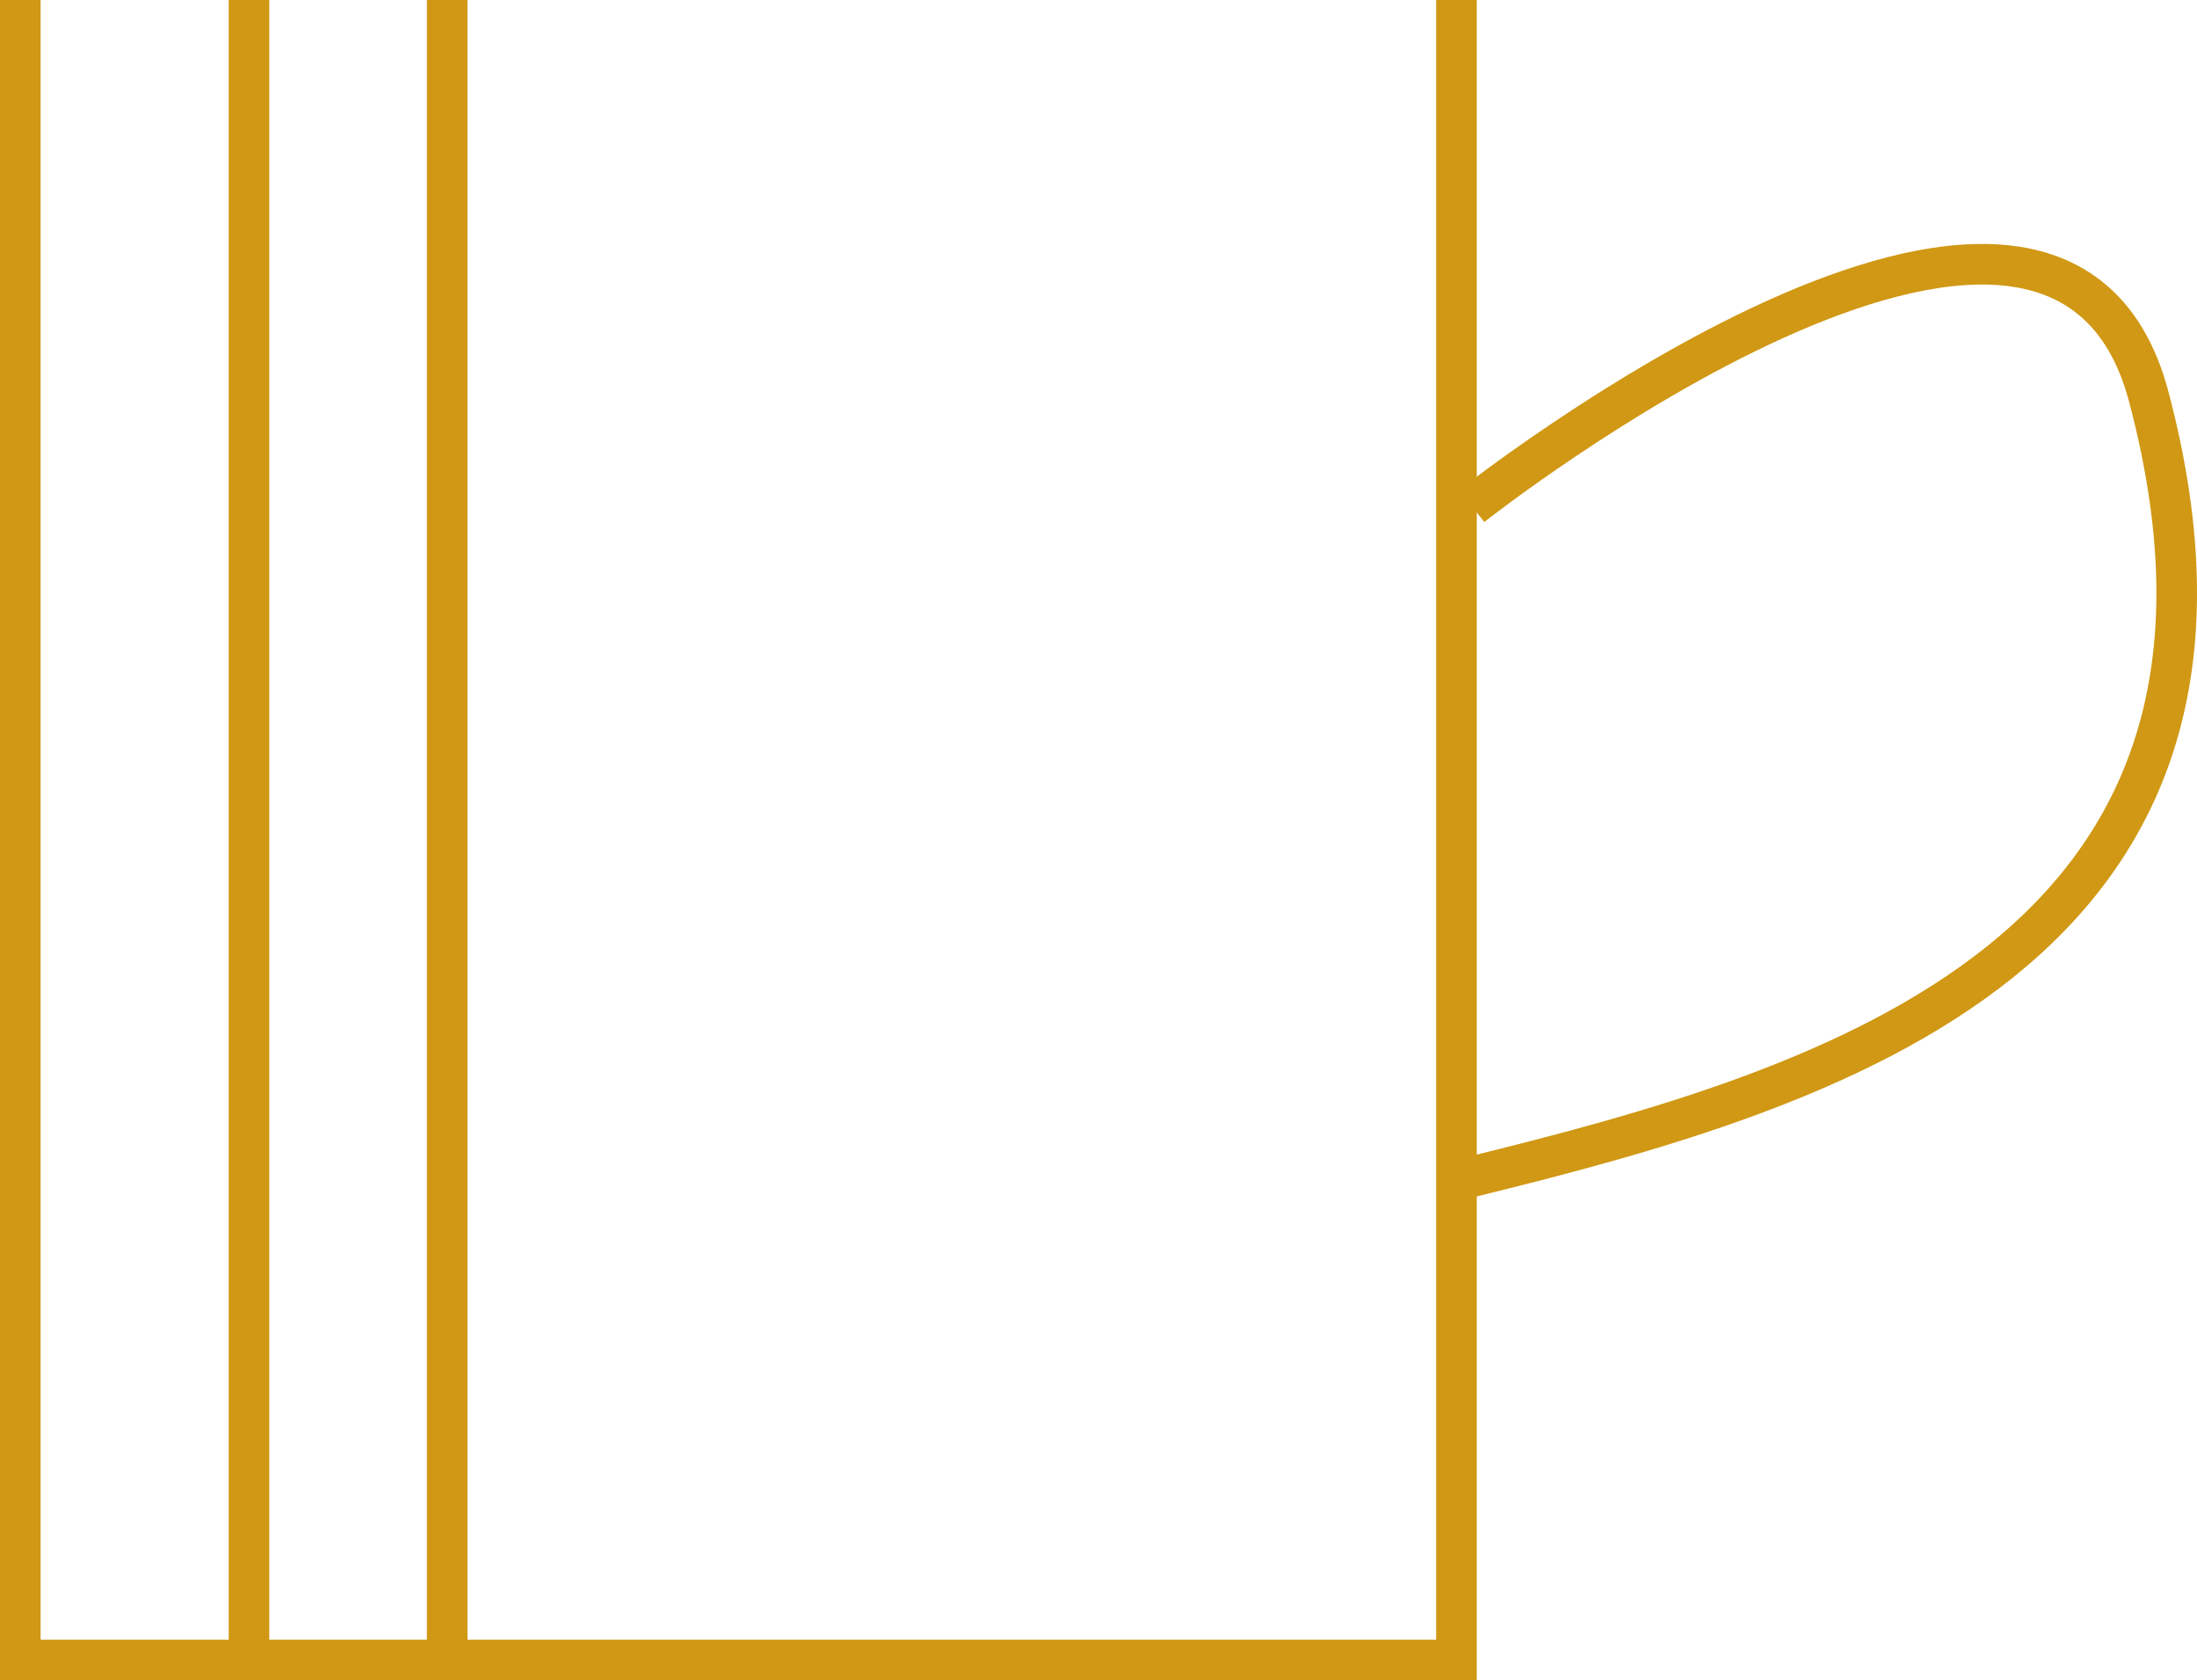
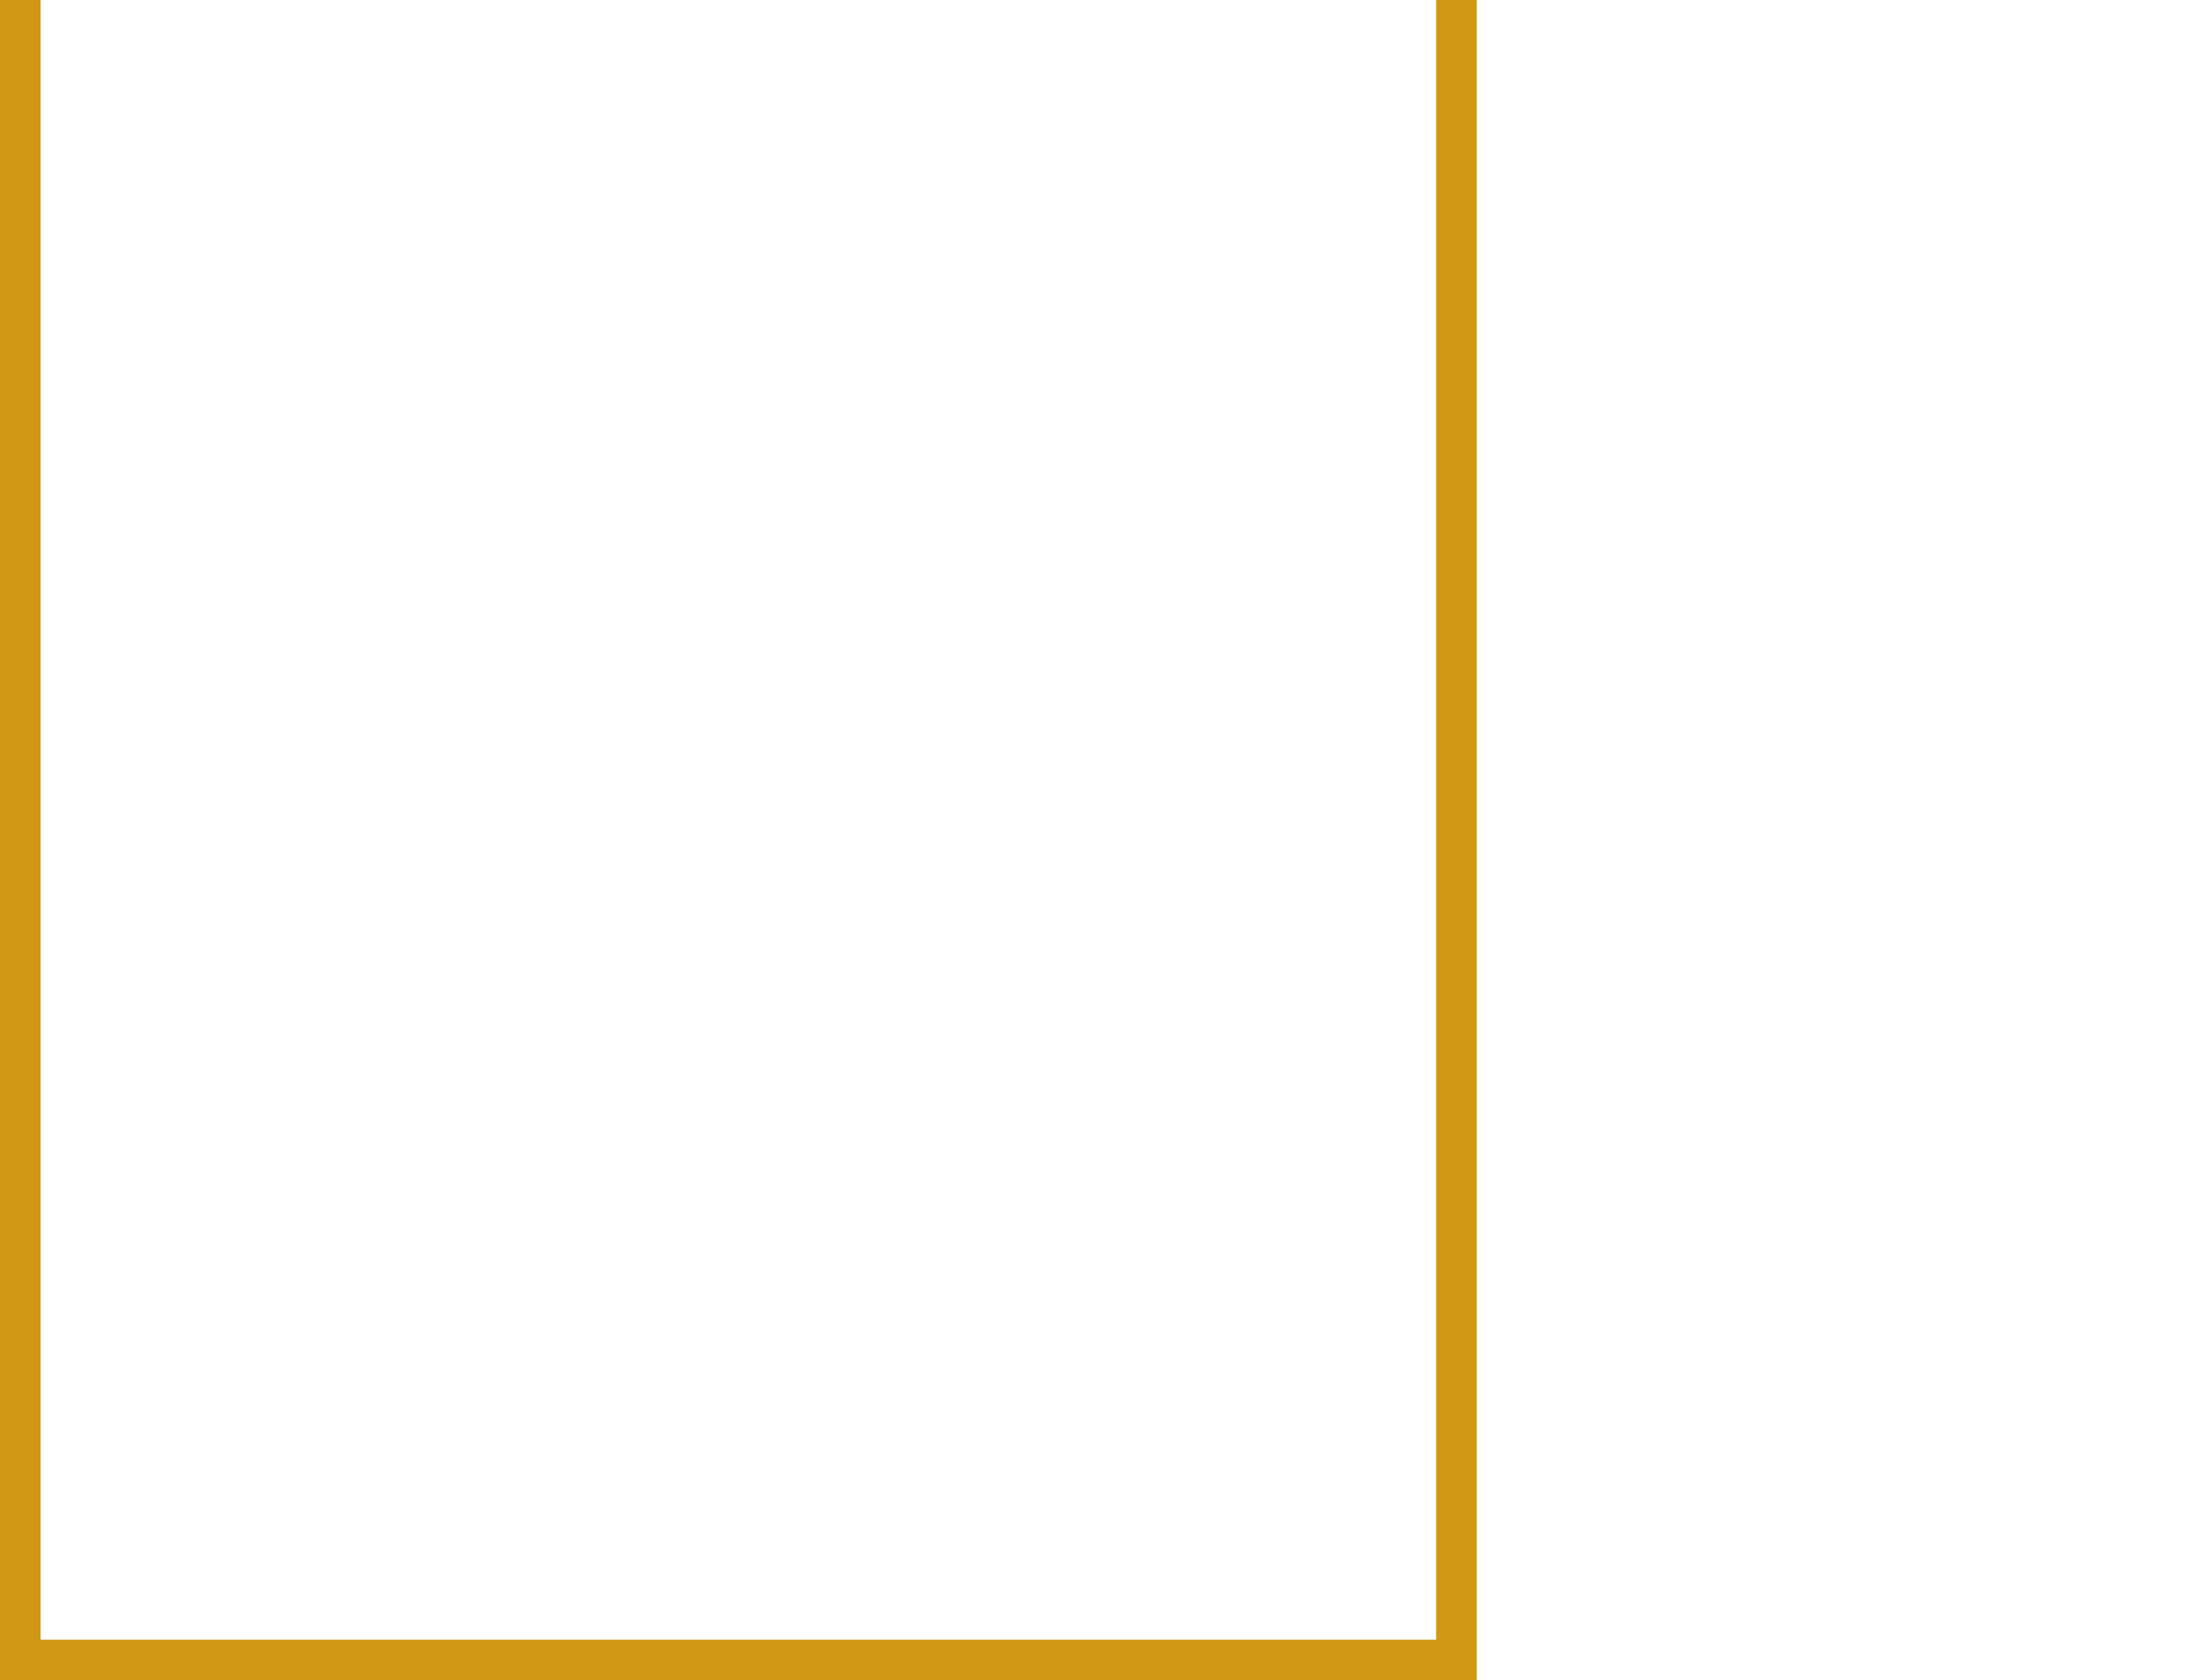
<svg xmlns="http://www.w3.org/2000/svg" viewBox="0 0 54.108 41.39">
  <defs>
    <style>.cls-1{fill:none;stroke:#d09814;stroke-miterlimit:10;}</style>
  </defs>
  <title>Fichier 1</title>
  <g id="Calque_2" data-name="Calque 2">
    <g id="Calque_1-2" data-name="Calque 1">
      <g id="Calque_2-2" data-name="Calque 2">
        <g id="Logo_parfum" data-name="Logo parfum">
          <polyline class="cls-1" points="0.5 0 0.5 40.89 35.87 40.89 35.87 9.838 35.87 0" />
-           <line class="cls-1" x1="6.132" x2="6.132" y2="40.477" />
-           <line class="cls-1" x1="11.013" x2="11.013" y2="40.477" />
-           <path class="cls-1" d="M36.245,12.466S50.617,1.105,52.917,9.762c3.635,13.686-7.825,17.047-16.671,19.224" />
        </g>
      </g>
    </g>
  </g>
</svg>